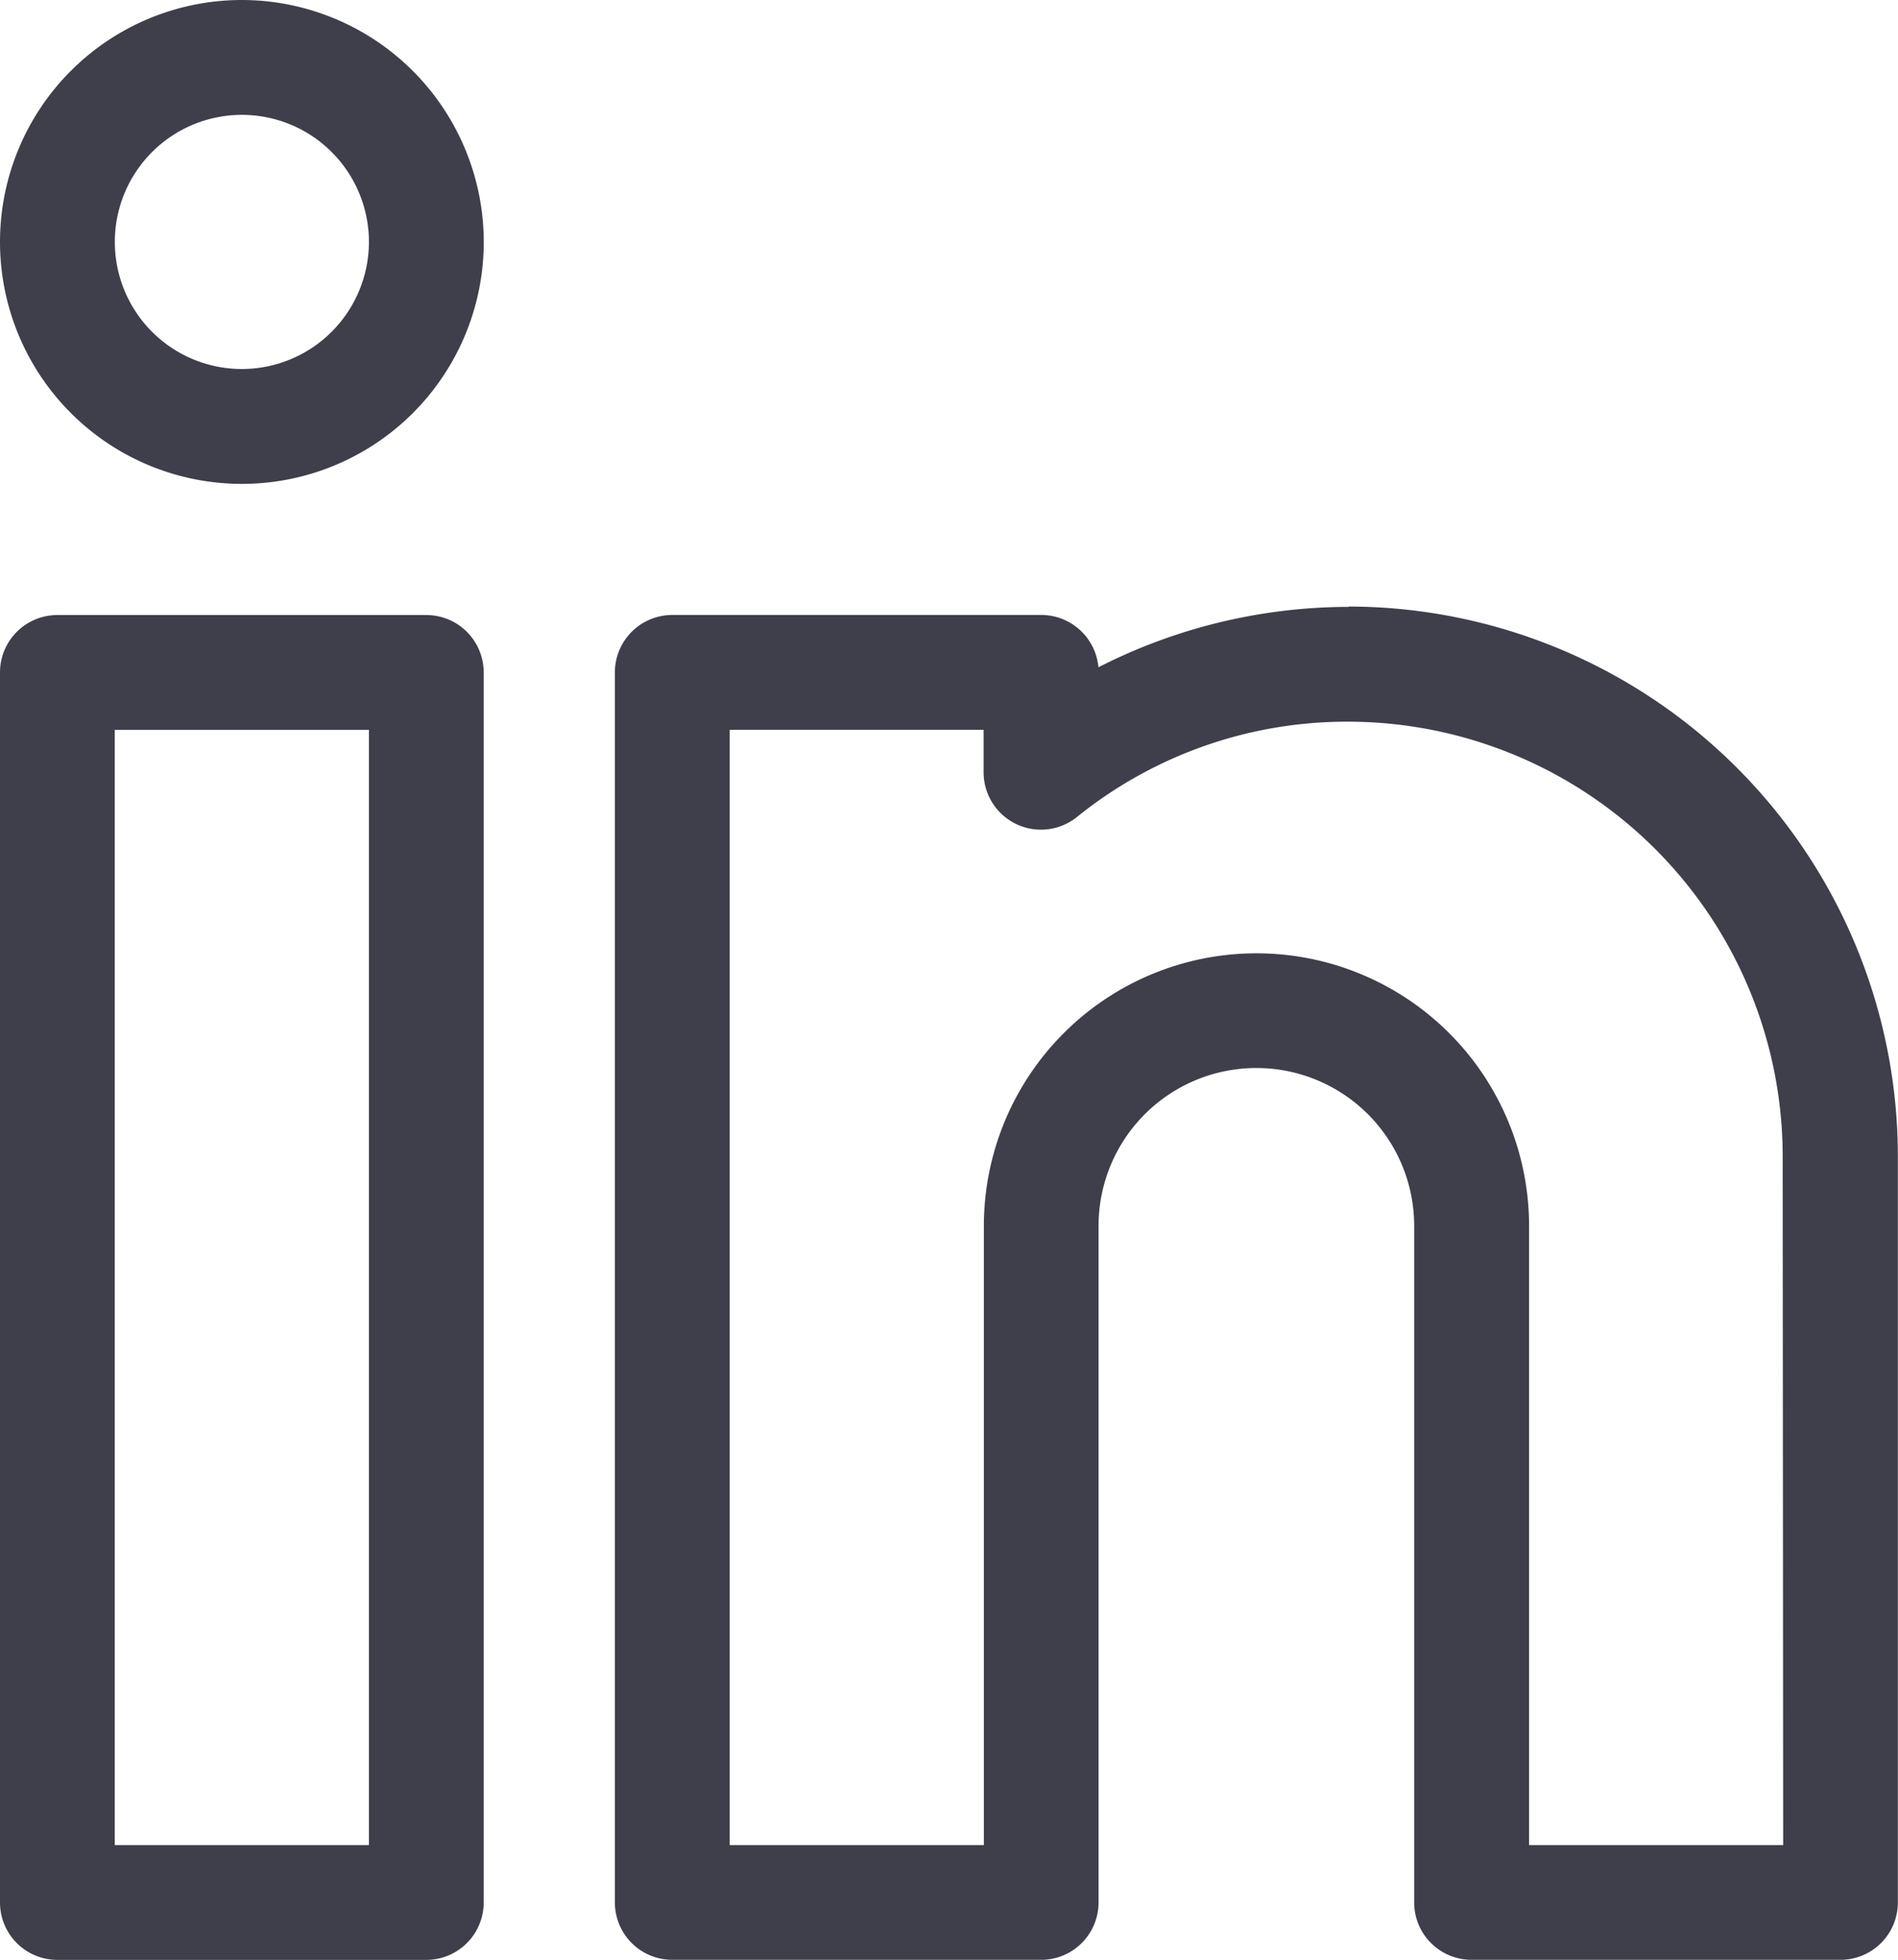
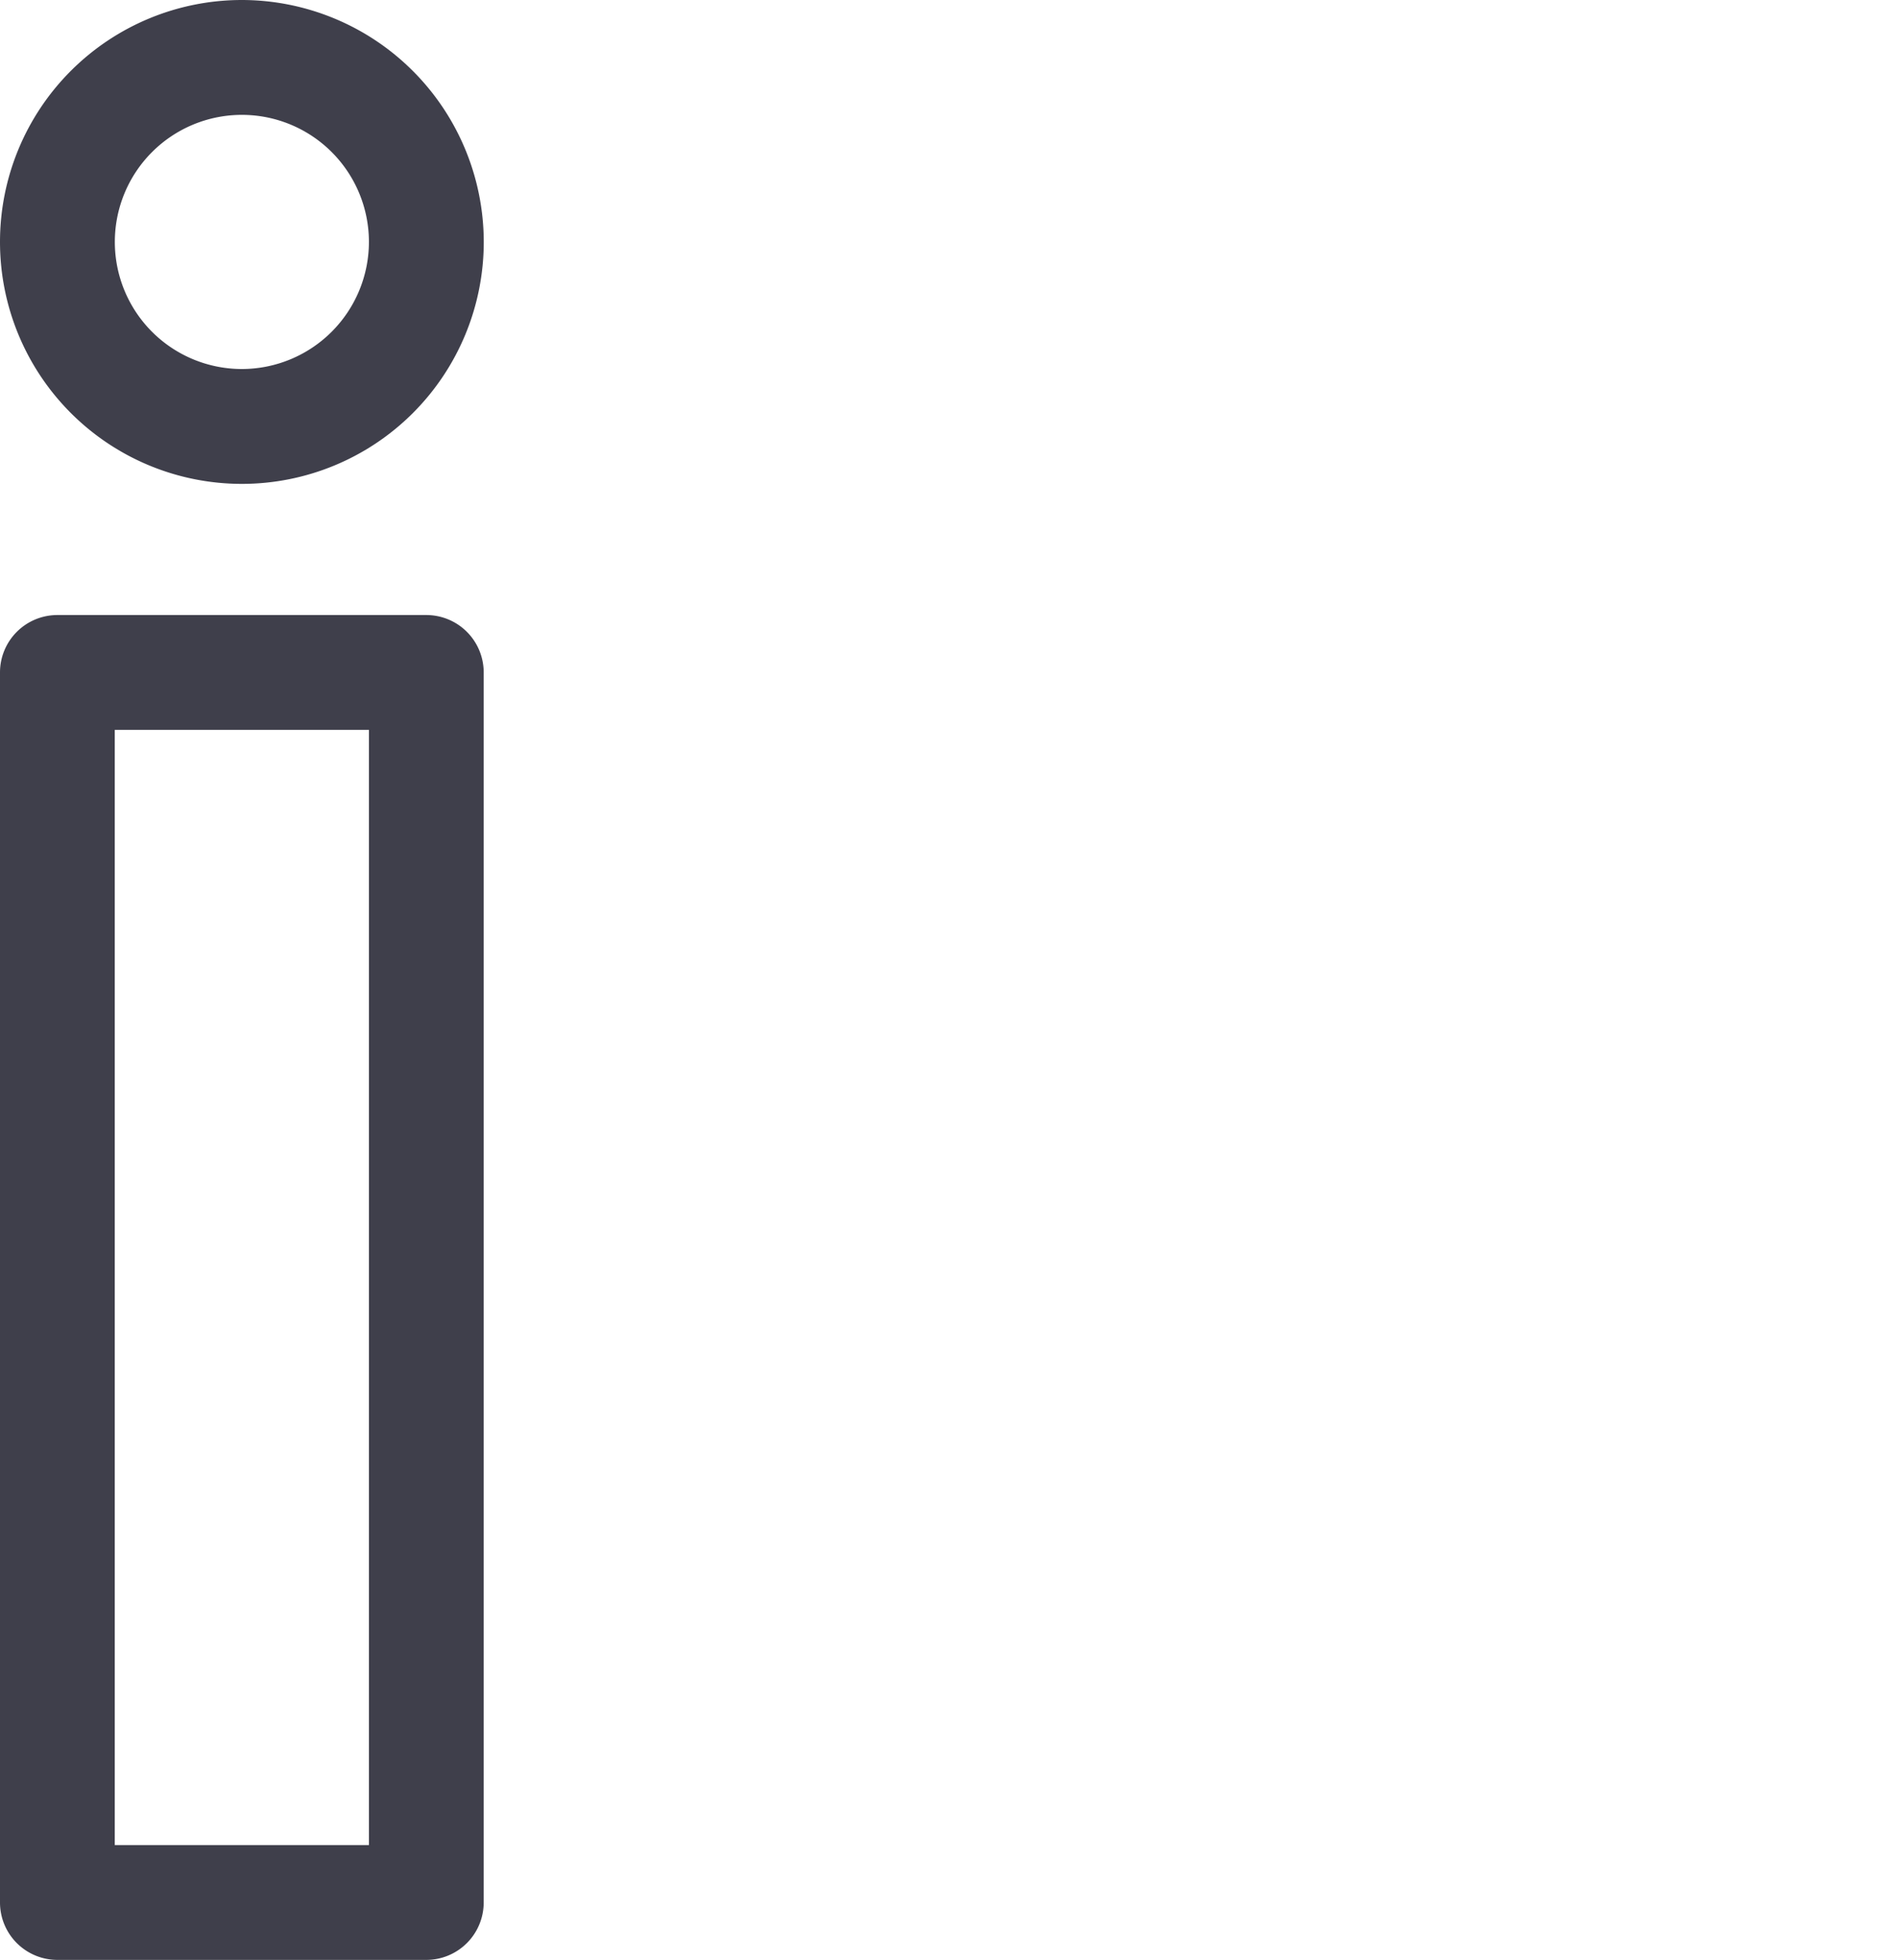
<svg xmlns="http://www.w3.org/2000/svg" id="linkedin" width="27.982" height="28.888" viewBox="0 0 27.982 28.888">
  <defs>
    <style>
            .cls-1{fill:#3f3f4b}
        </style>
  </defs>
  <path id="Path_563" d="M6.785 160.664H1.346a.846.846 0 0 0-.846.846v18.13a.846.846 0 0 0 .846.846h5.439a.846.846 0 0 0 .846-.846v-18.13a.846.846 0 0 0-.846-.846zm-.846 18.13H2.192v-16.437h3.747zm0 0" class="cls-1" transform="translate(-.5 -151.599)" />
  <path id="Path_564" d="M4.066 0a3.566 3.566 0 1 0 3.566 3.566A3.57 3.57 0 0 0 4.066 0zm0 5.439a1.873 1.873 0 1 1 1.873-1.873 1.875 1.875 0 0 1-1.873 1.873zm0 0" class="cls-1" transform="translate(-.5)" />
-   <path id="Path_565" d="M171.983 158.543a8.126 8.126 0 0 0-3.69.89.847.847 0 0 0-.843-.771h-5.44a.847.847 0 0 0-.846.846v18.13a.846.846 0 0 0 .846.846h5.439a.846.846 0 0 0 .846-.846v-9.972a2.326 2.326 0 0 1 4.653 0v9.972a.846.846 0 0 0 .846.846h5.439a.846.846 0 0 0 .846-.846v-11a8.107 8.107 0 0 0-8.1-8.1zm6.405 18.25h-3.746v-9.125a4.019 4.019 0 0 0-8.038 0v9.125h-3.747v-16.438h3.743v.625a.846.846 0 0 0 1.376.66 6.334 6.334 0 0 1 4-1.405 6.412 6.412 0 0 1 6.405 6.405zm0 0" class="cls-1" transform="translate(-152.099 -149.598)" />
</svg>